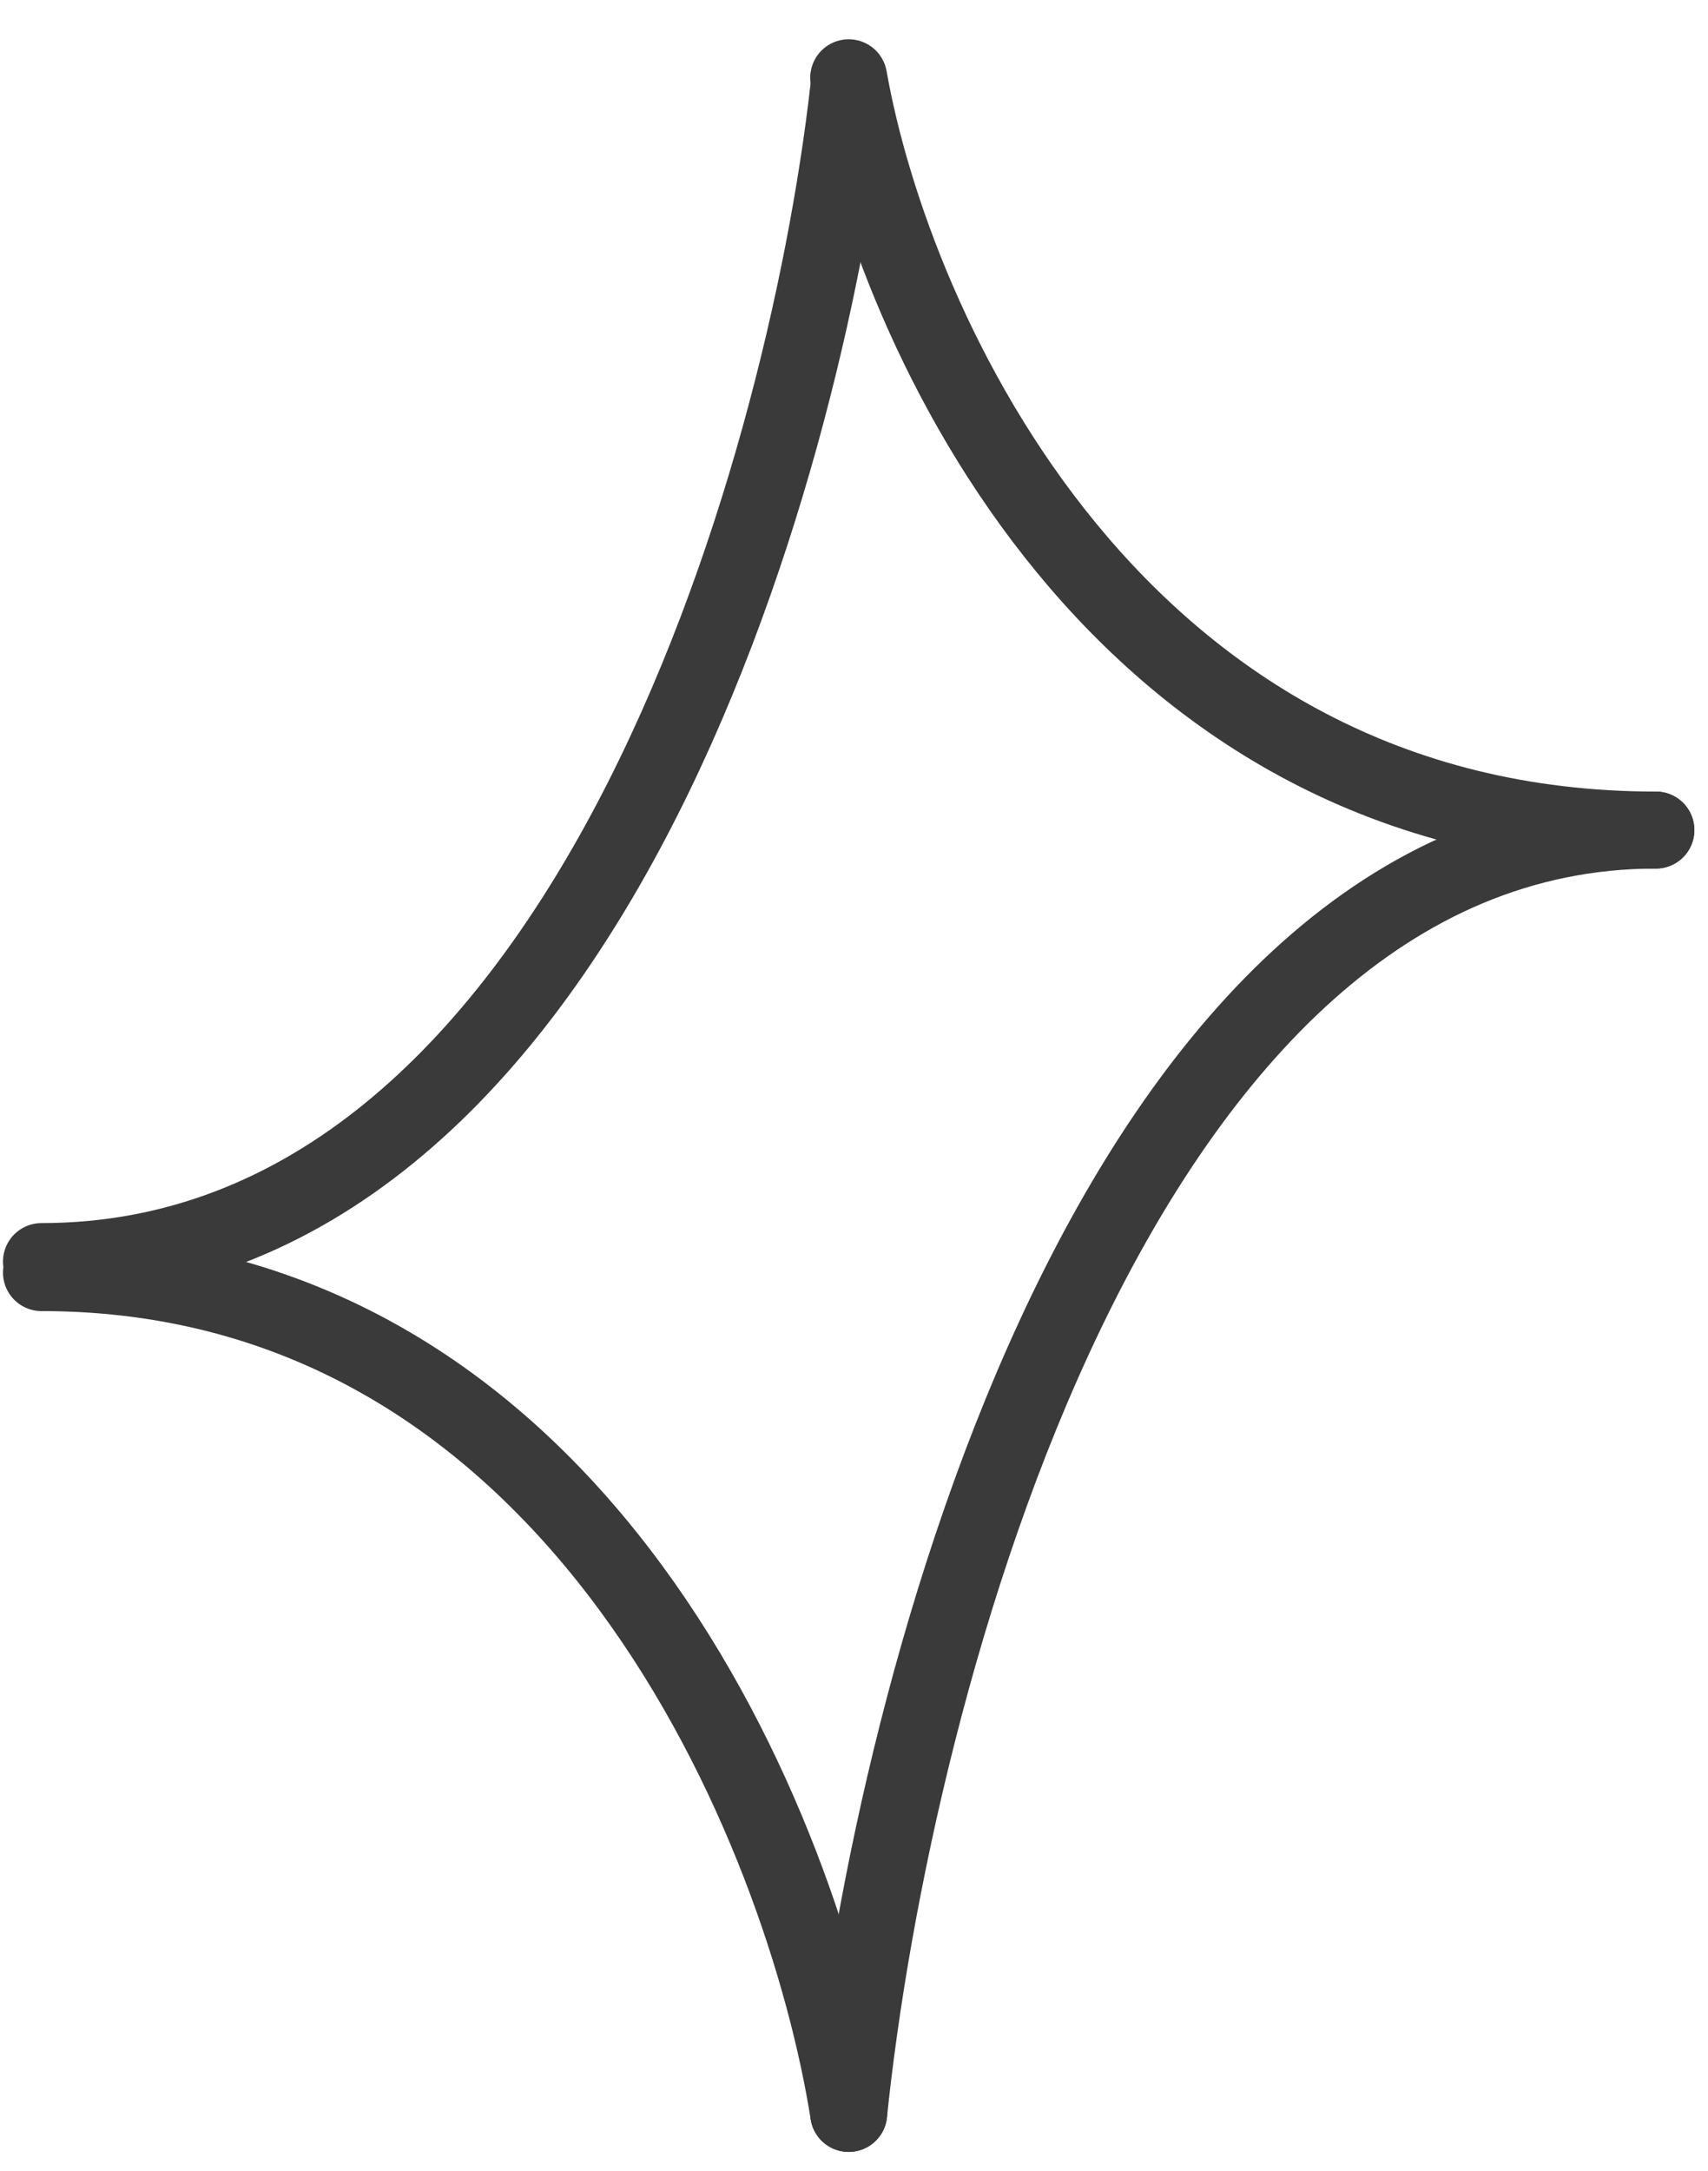
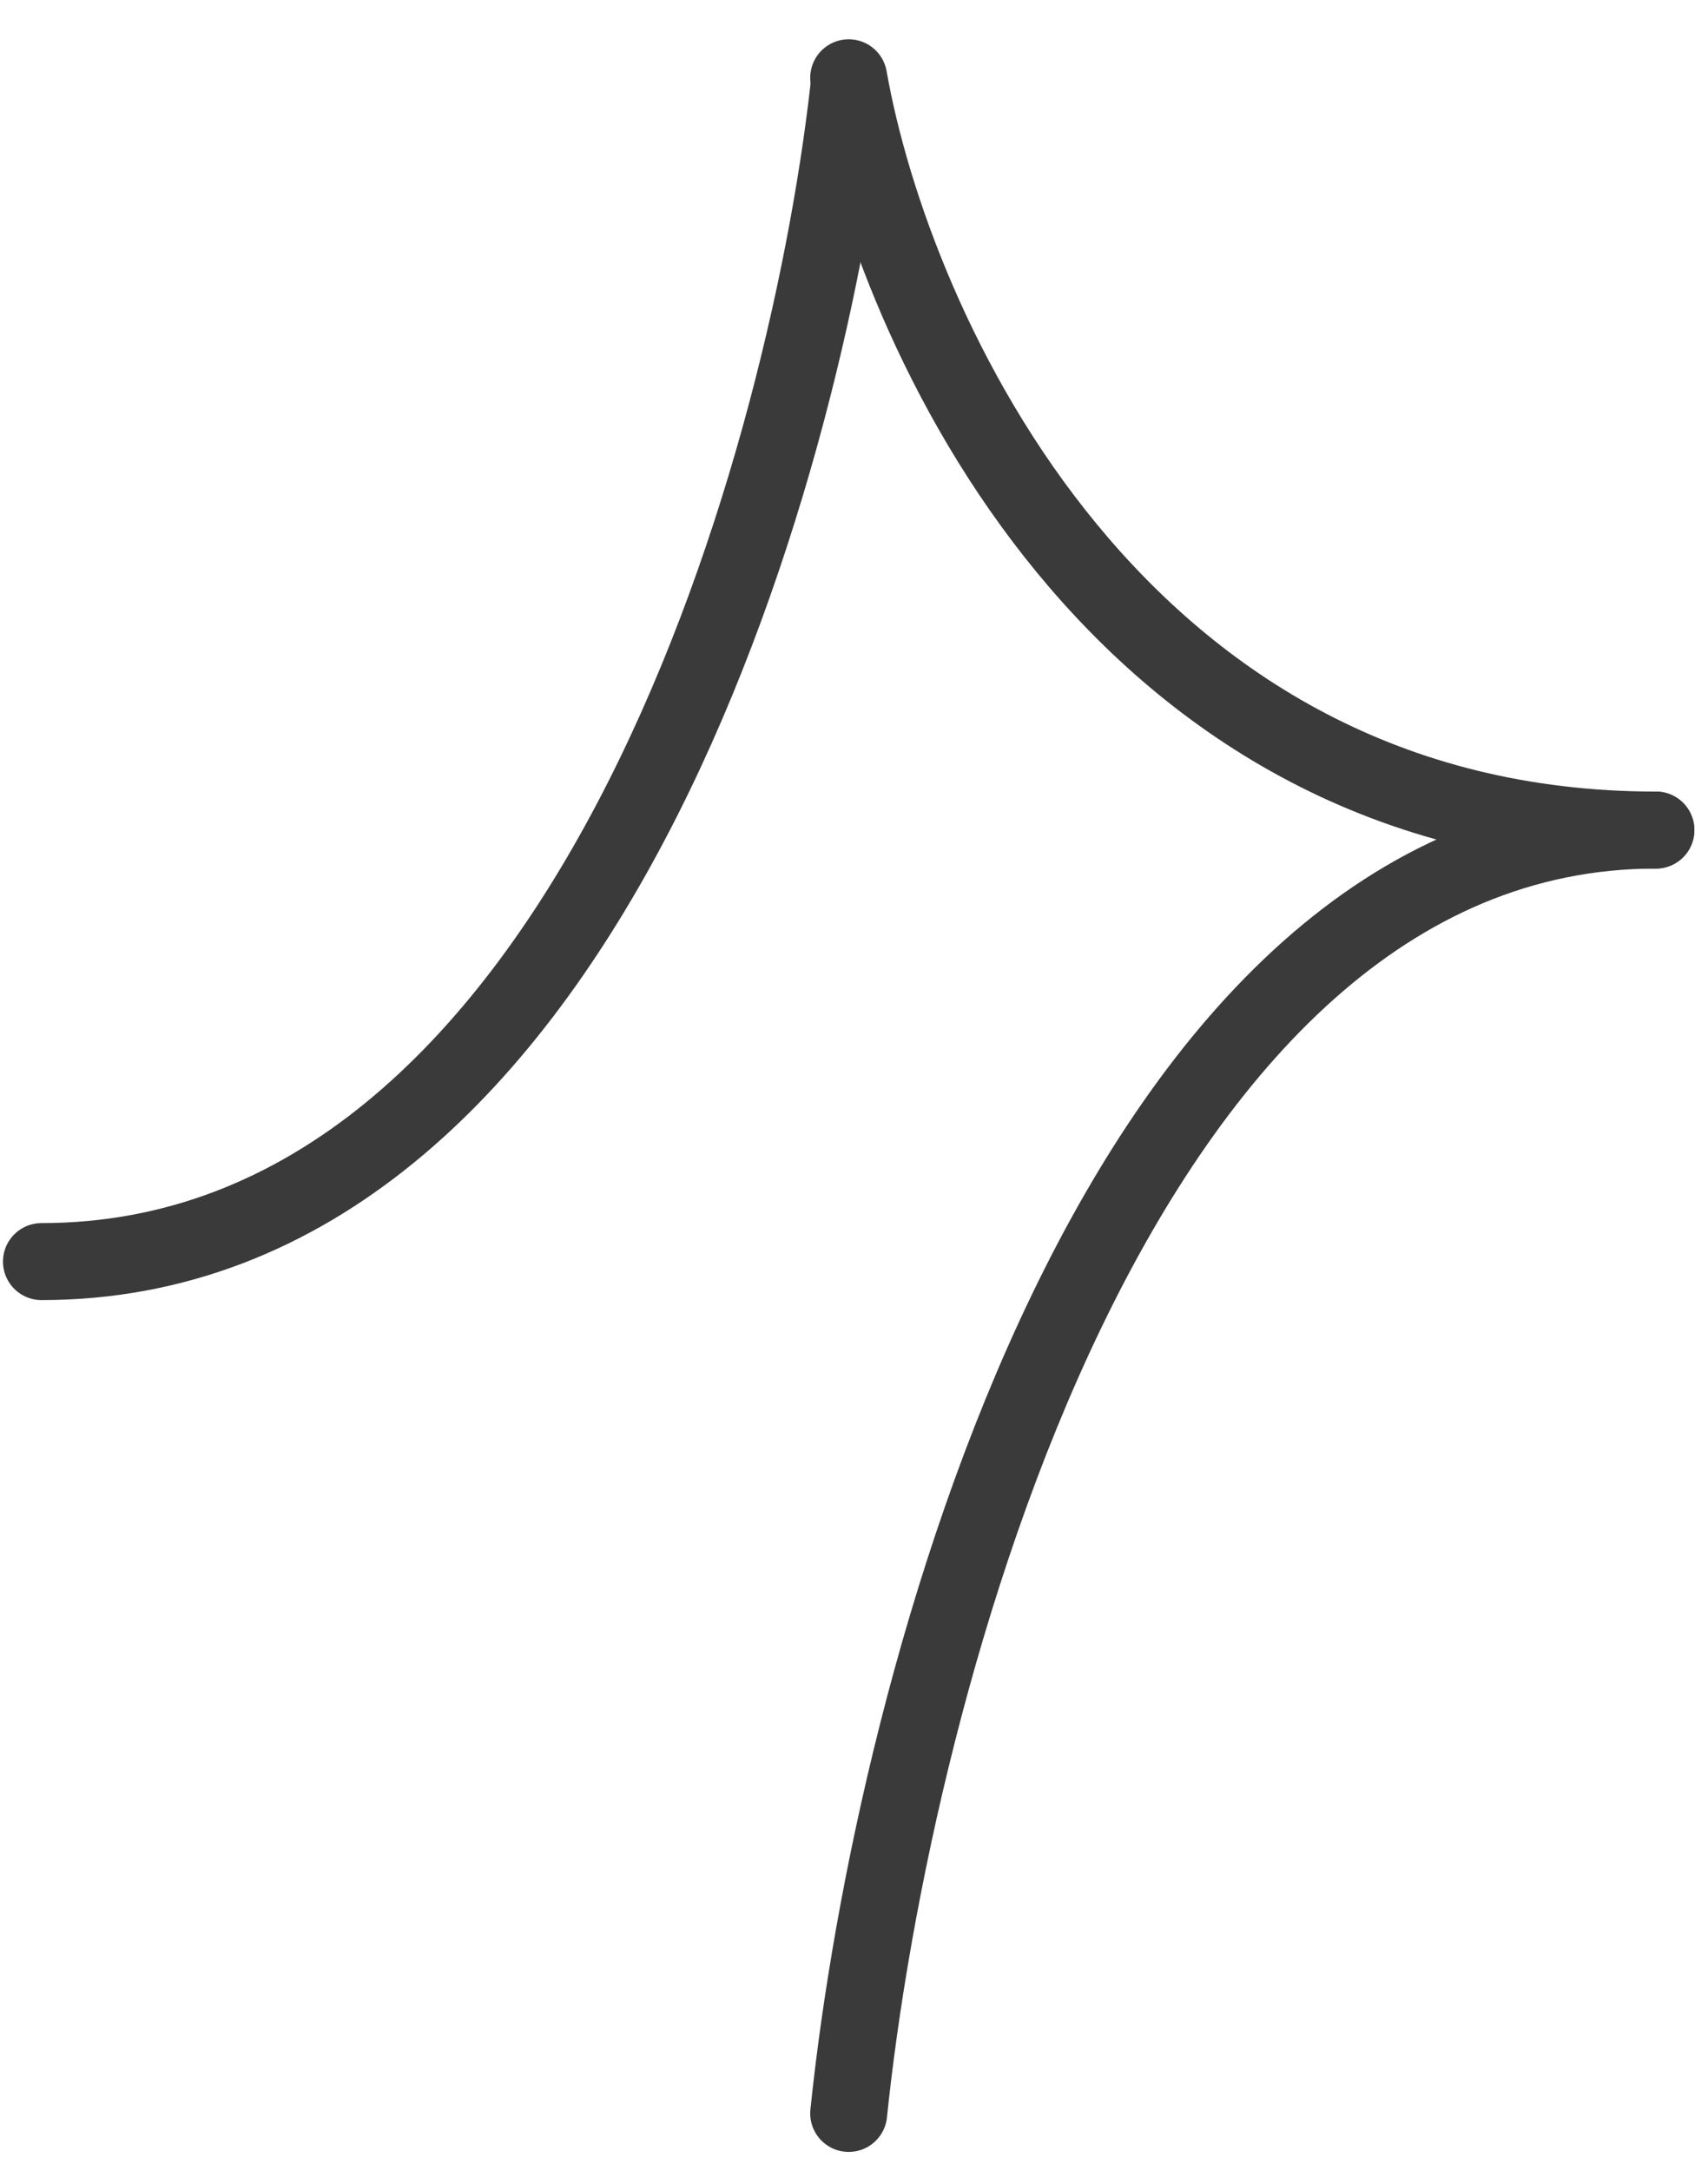
<svg xmlns="http://www.w3.org/2000/svg" width="37" height="47" viewBox="0 0 37 47" fill="none">
  <path d="M18.385 1.924C17.426 10.387 12.588 27.315 0.898 27.315" stroke="#3A3A3A" stroke-width="1.667" stroke-linecap="round" />
  <path d="M18.385 45.758C19.343 36.496 24.182 17.972 35.871 17.972" stroke="#3A3A3A" stroke-width="1.667" stroke-linecap="round" />
  <path d="M18.385 1.684C19.343 7.113 24.182 17.972 35.871 17.972" stroke="#3A3A3A" stroke-width="1.667" stroke-linecap="round" />
-   <path d="M18.385 45.758C17.426 39.69 12.588 27.553 0.898 27.553" stroke="#3A3A3A" stroke-width="1.667" stroke-linecap="round" />
</svg>